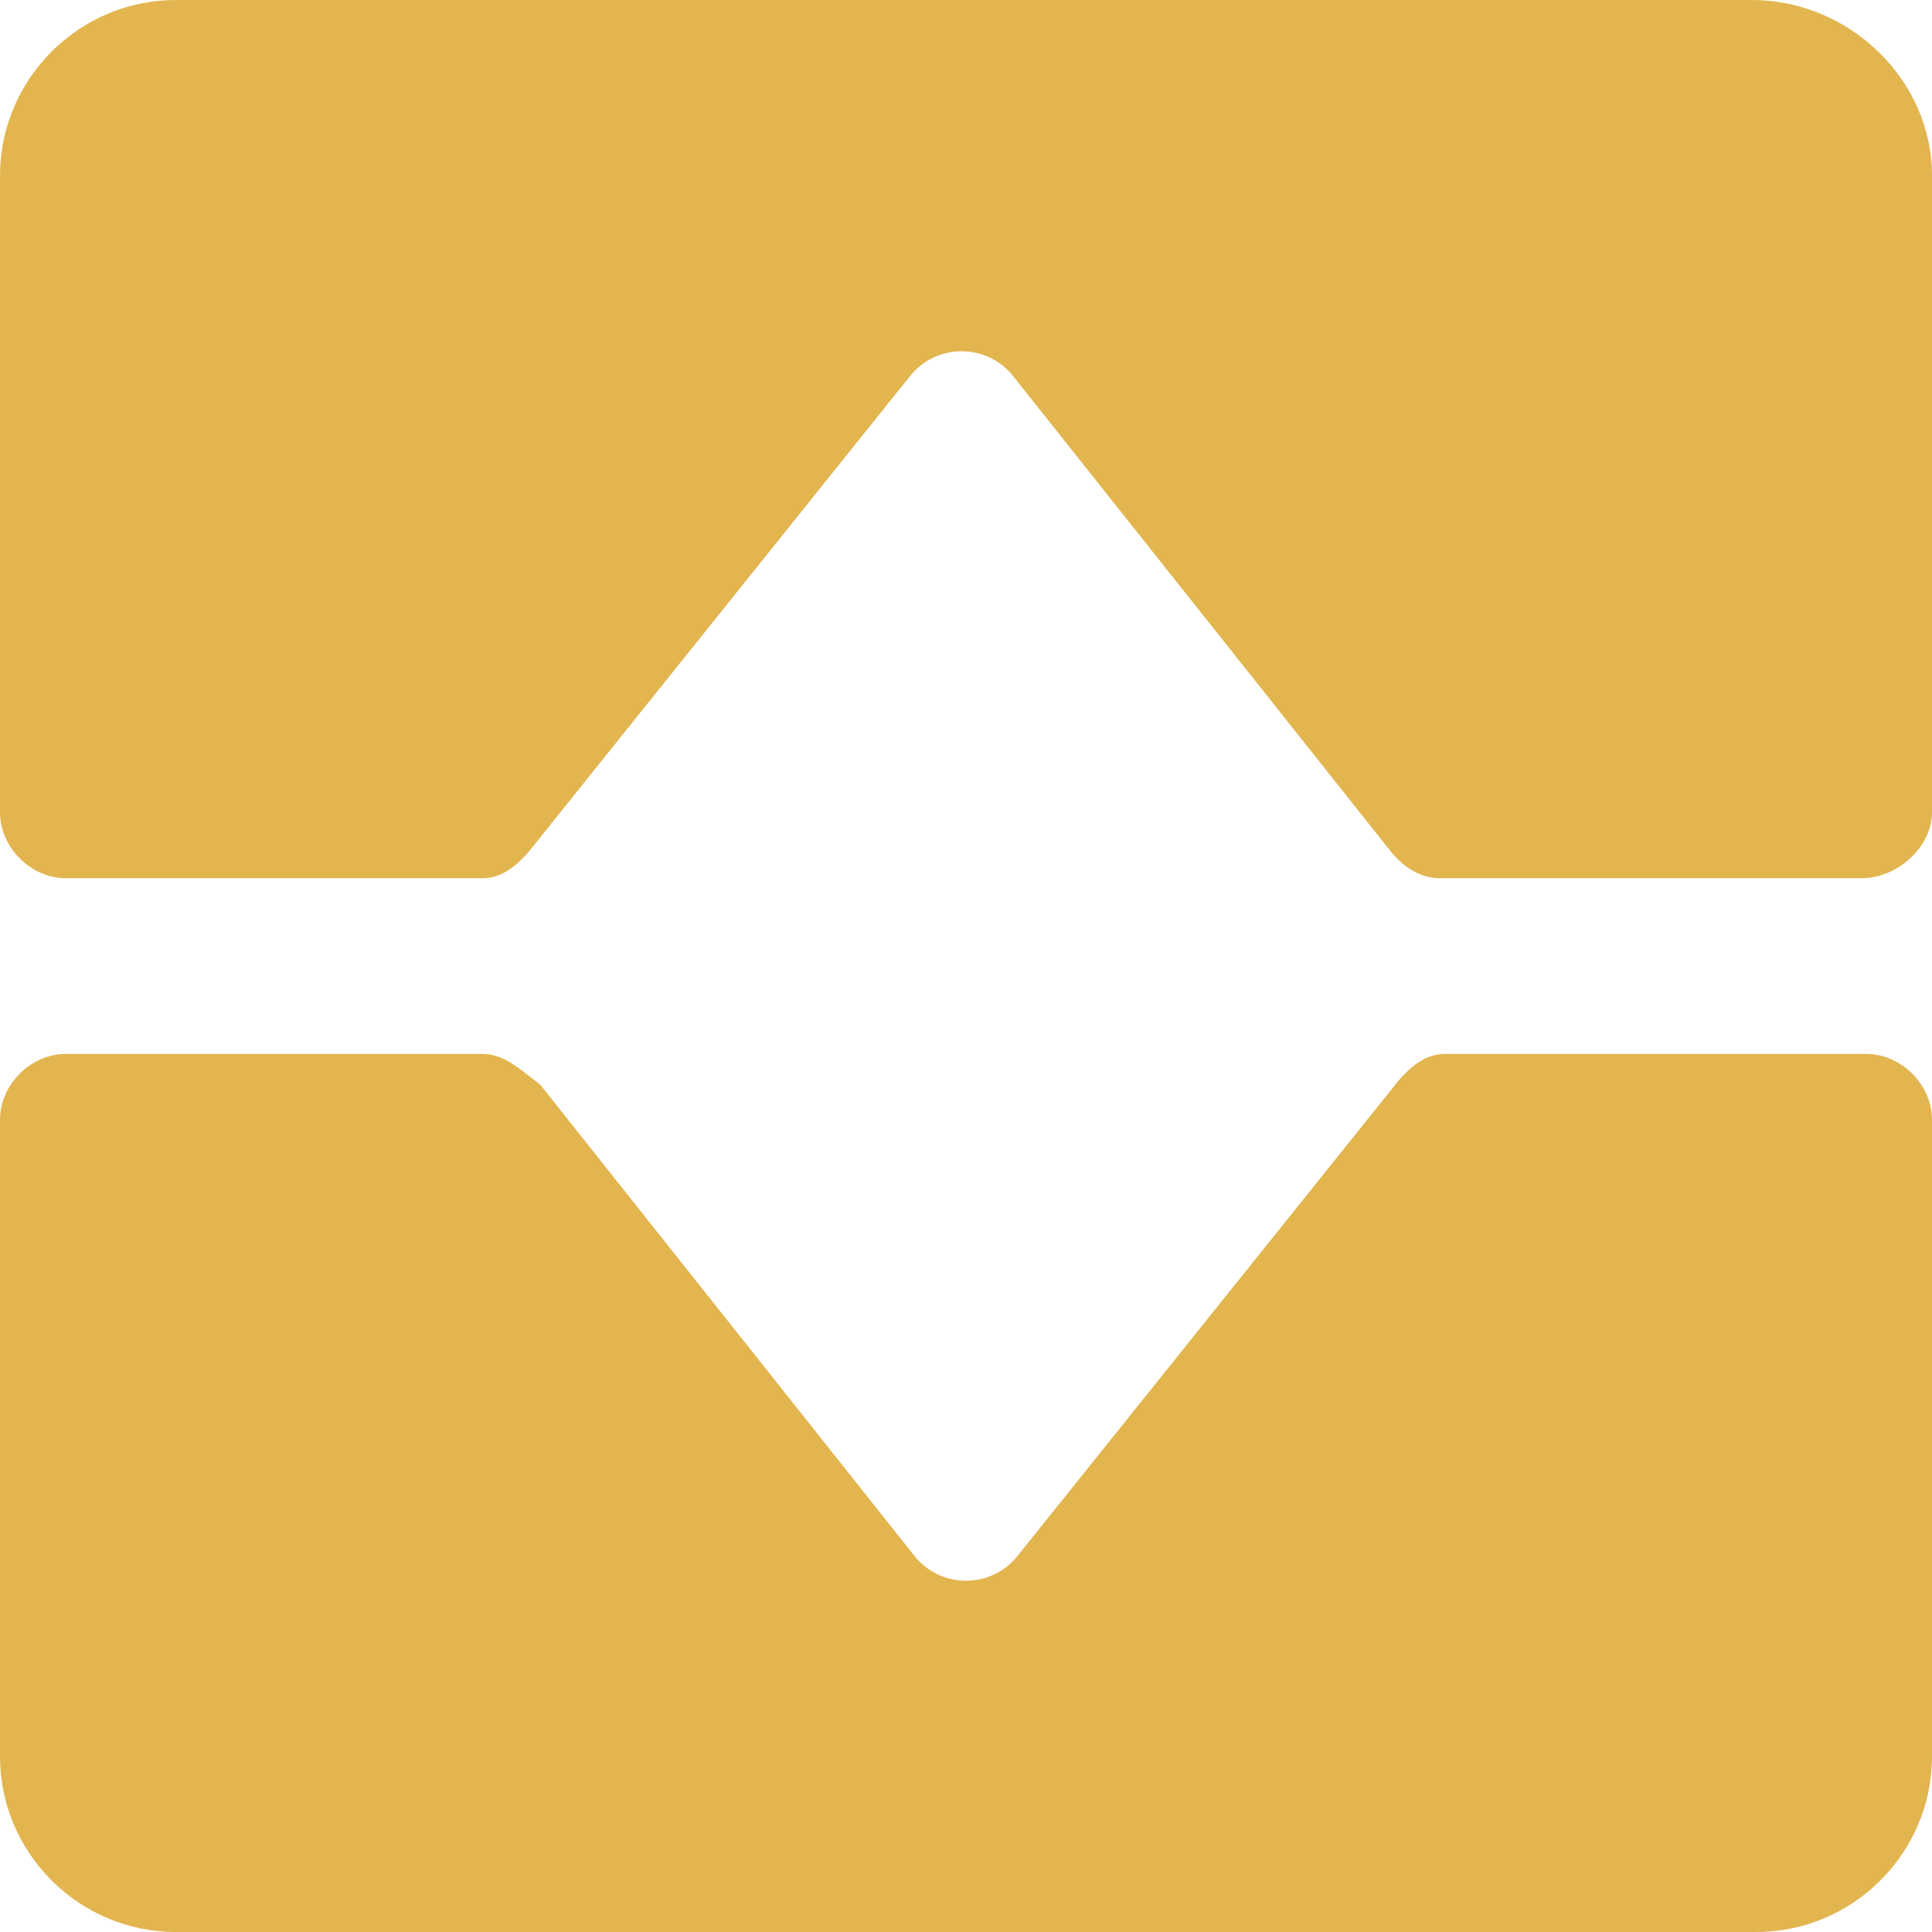
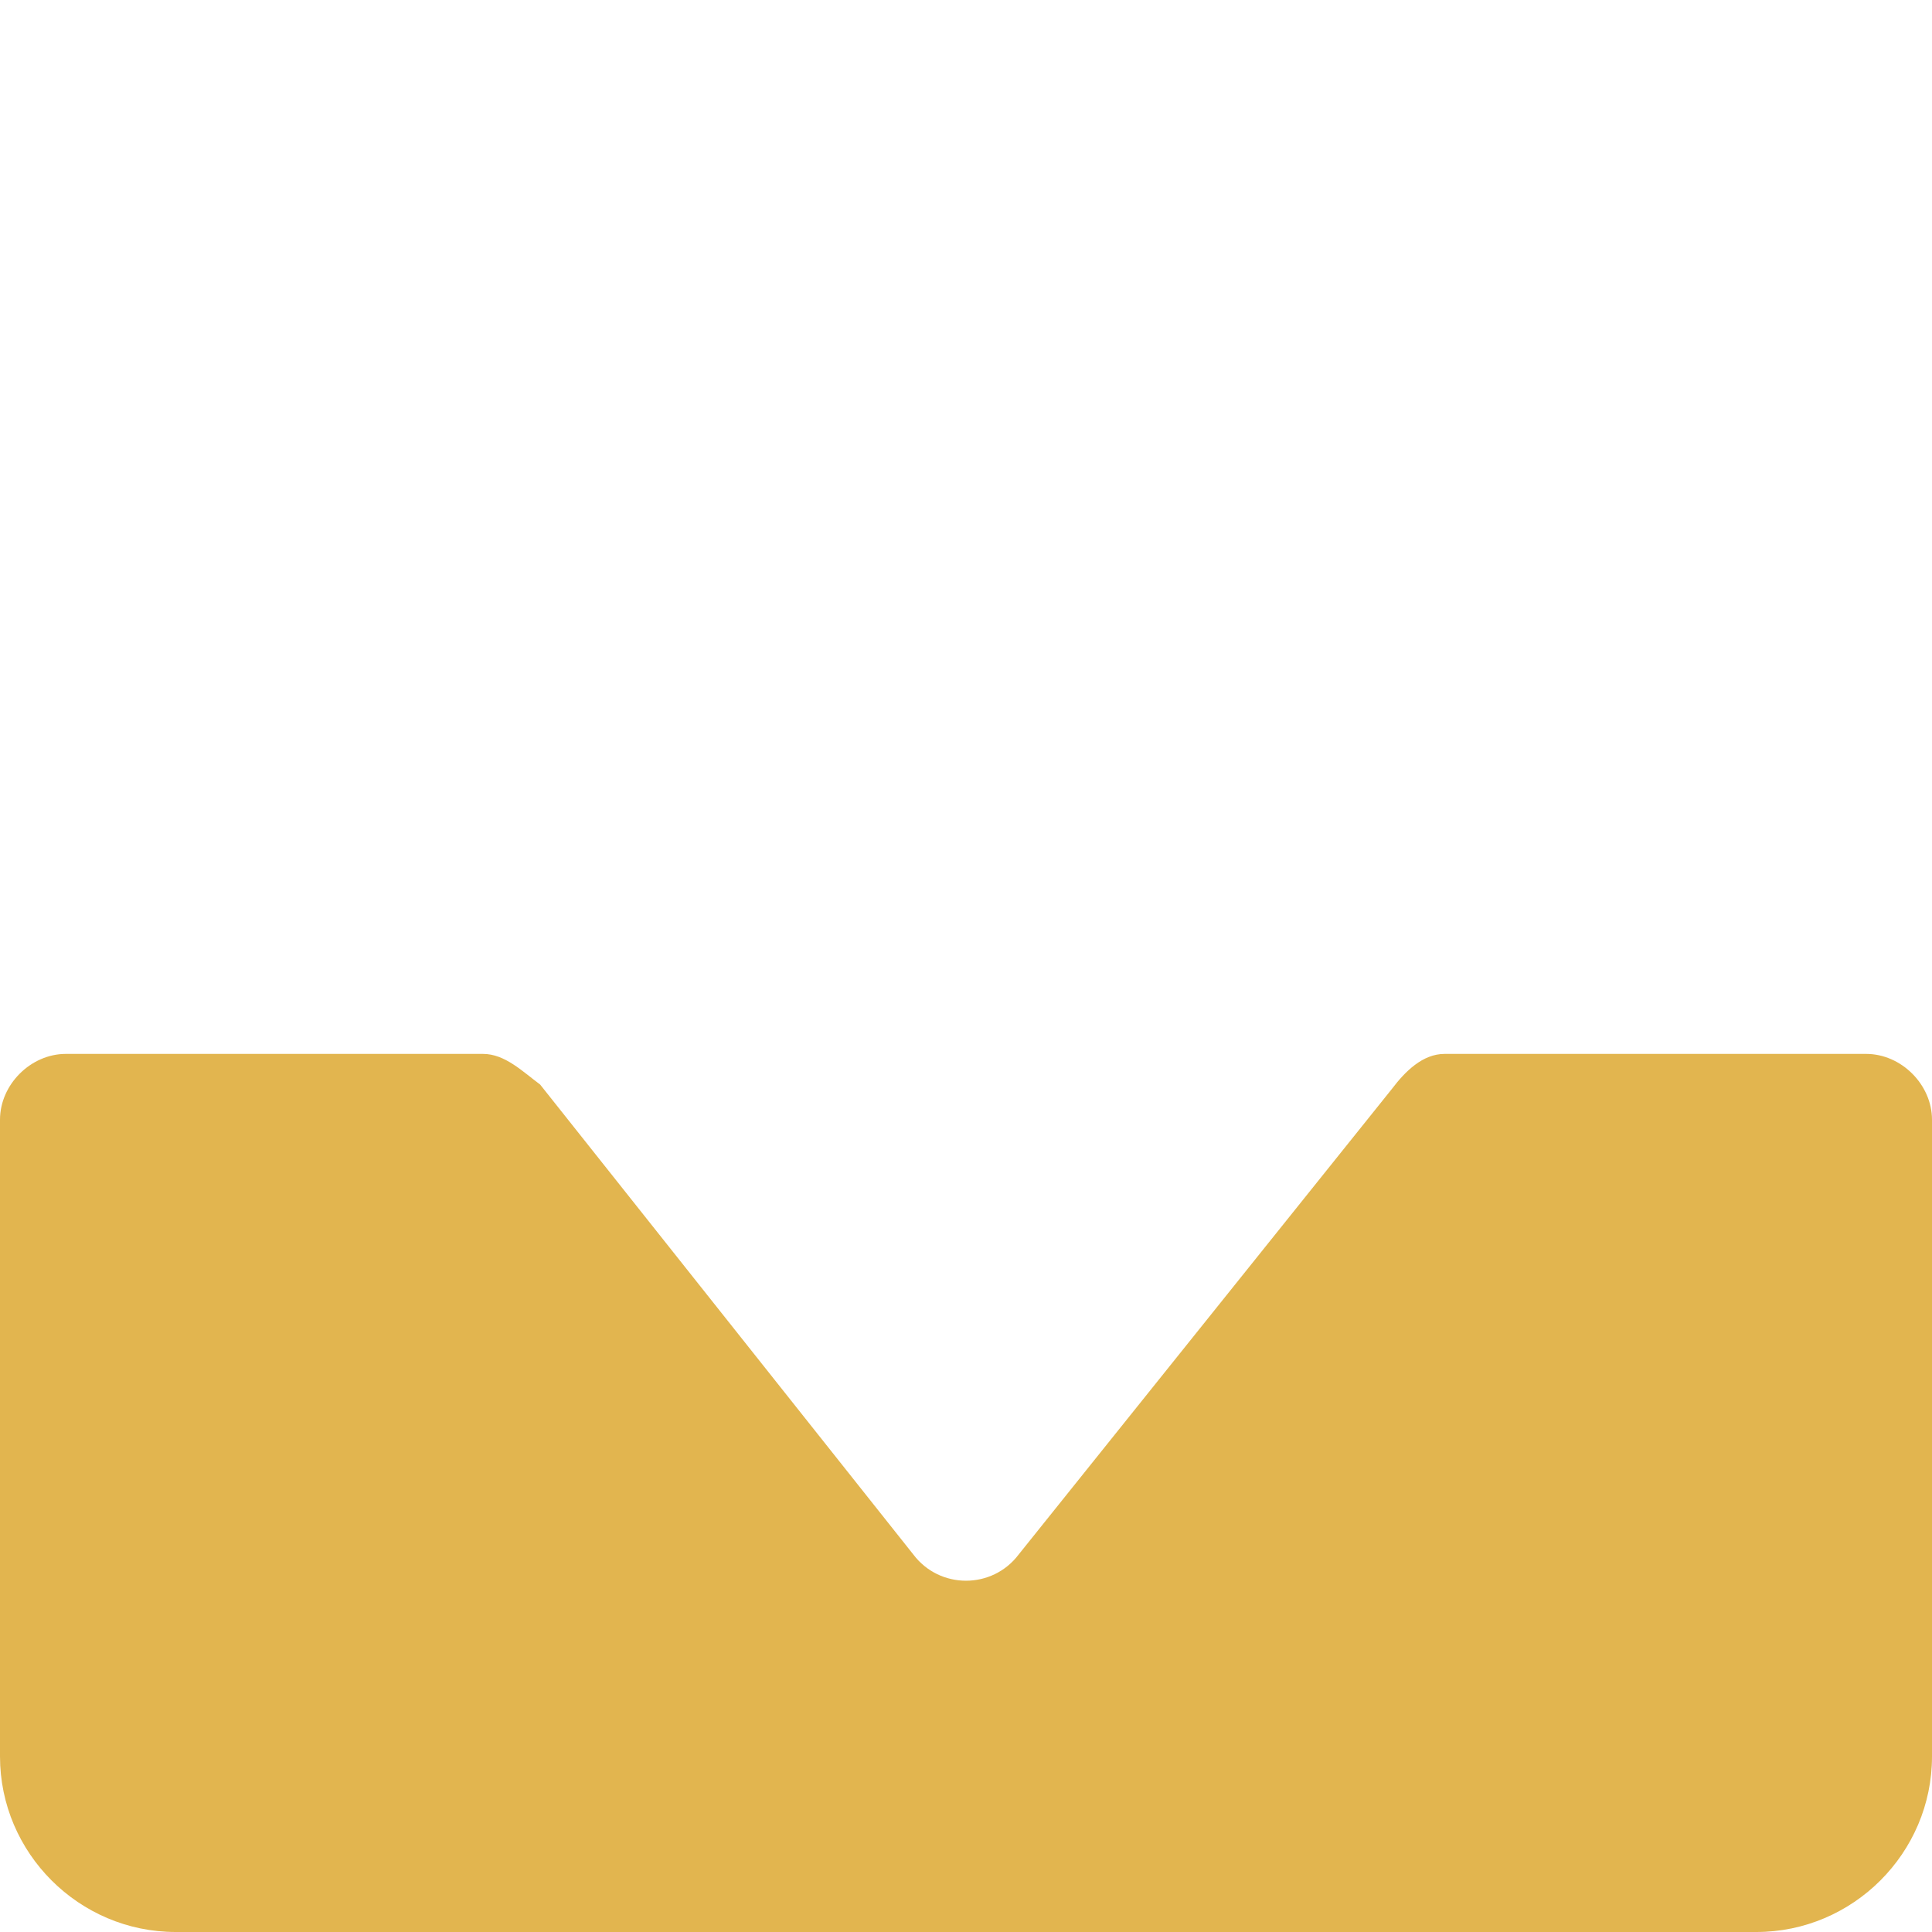
<svg xmlns="http://www.w3.org/2000/svg" width="14" height="14" viewBox="0 0 14 14" fill="none">
  <g id="Component 9">
-     <path id="Vector" d="M3.882 6.109L6.586 2.736C6.777 2.482 7.159 2.482 7.35 2.736L10.055 6.141C10.15 6.268 10.277 6.364 10.436 6.364H13.491C13.745 6.364 14 6.141 14 5.886V1.273C14 0.573 13.396 0 12.695 0H1.273C0.573 0 0 0.573 0 1.273V5.886C0 6.141 0.223 6.364 0.477 6.364H3.5C3.659 6.364 3.786 6.236 3.882 6.109Z" fill="#e2b54f" />
    <path id="Vector_2" d="M10.086 7.891L7.382 11.264C7.191 11.518 6.809 11.518 6.618 11.264L3.914 7.859C3.786 7.764 3.659 7.637 3.5 7.637H0.477C0.223 7.637 0 7.859 0 8.114V12.728C0 13.428 0.573 14 1.273 14H12.727C13.427 14 14 13.428 14 12.728V8.114C14 7.859 13.777 7.637 13.523 7.637H10.468C10.309 7.637 10.182 7.764 10.086 7.891Z" fill="#e2b54f" />
  </g>
</svg>